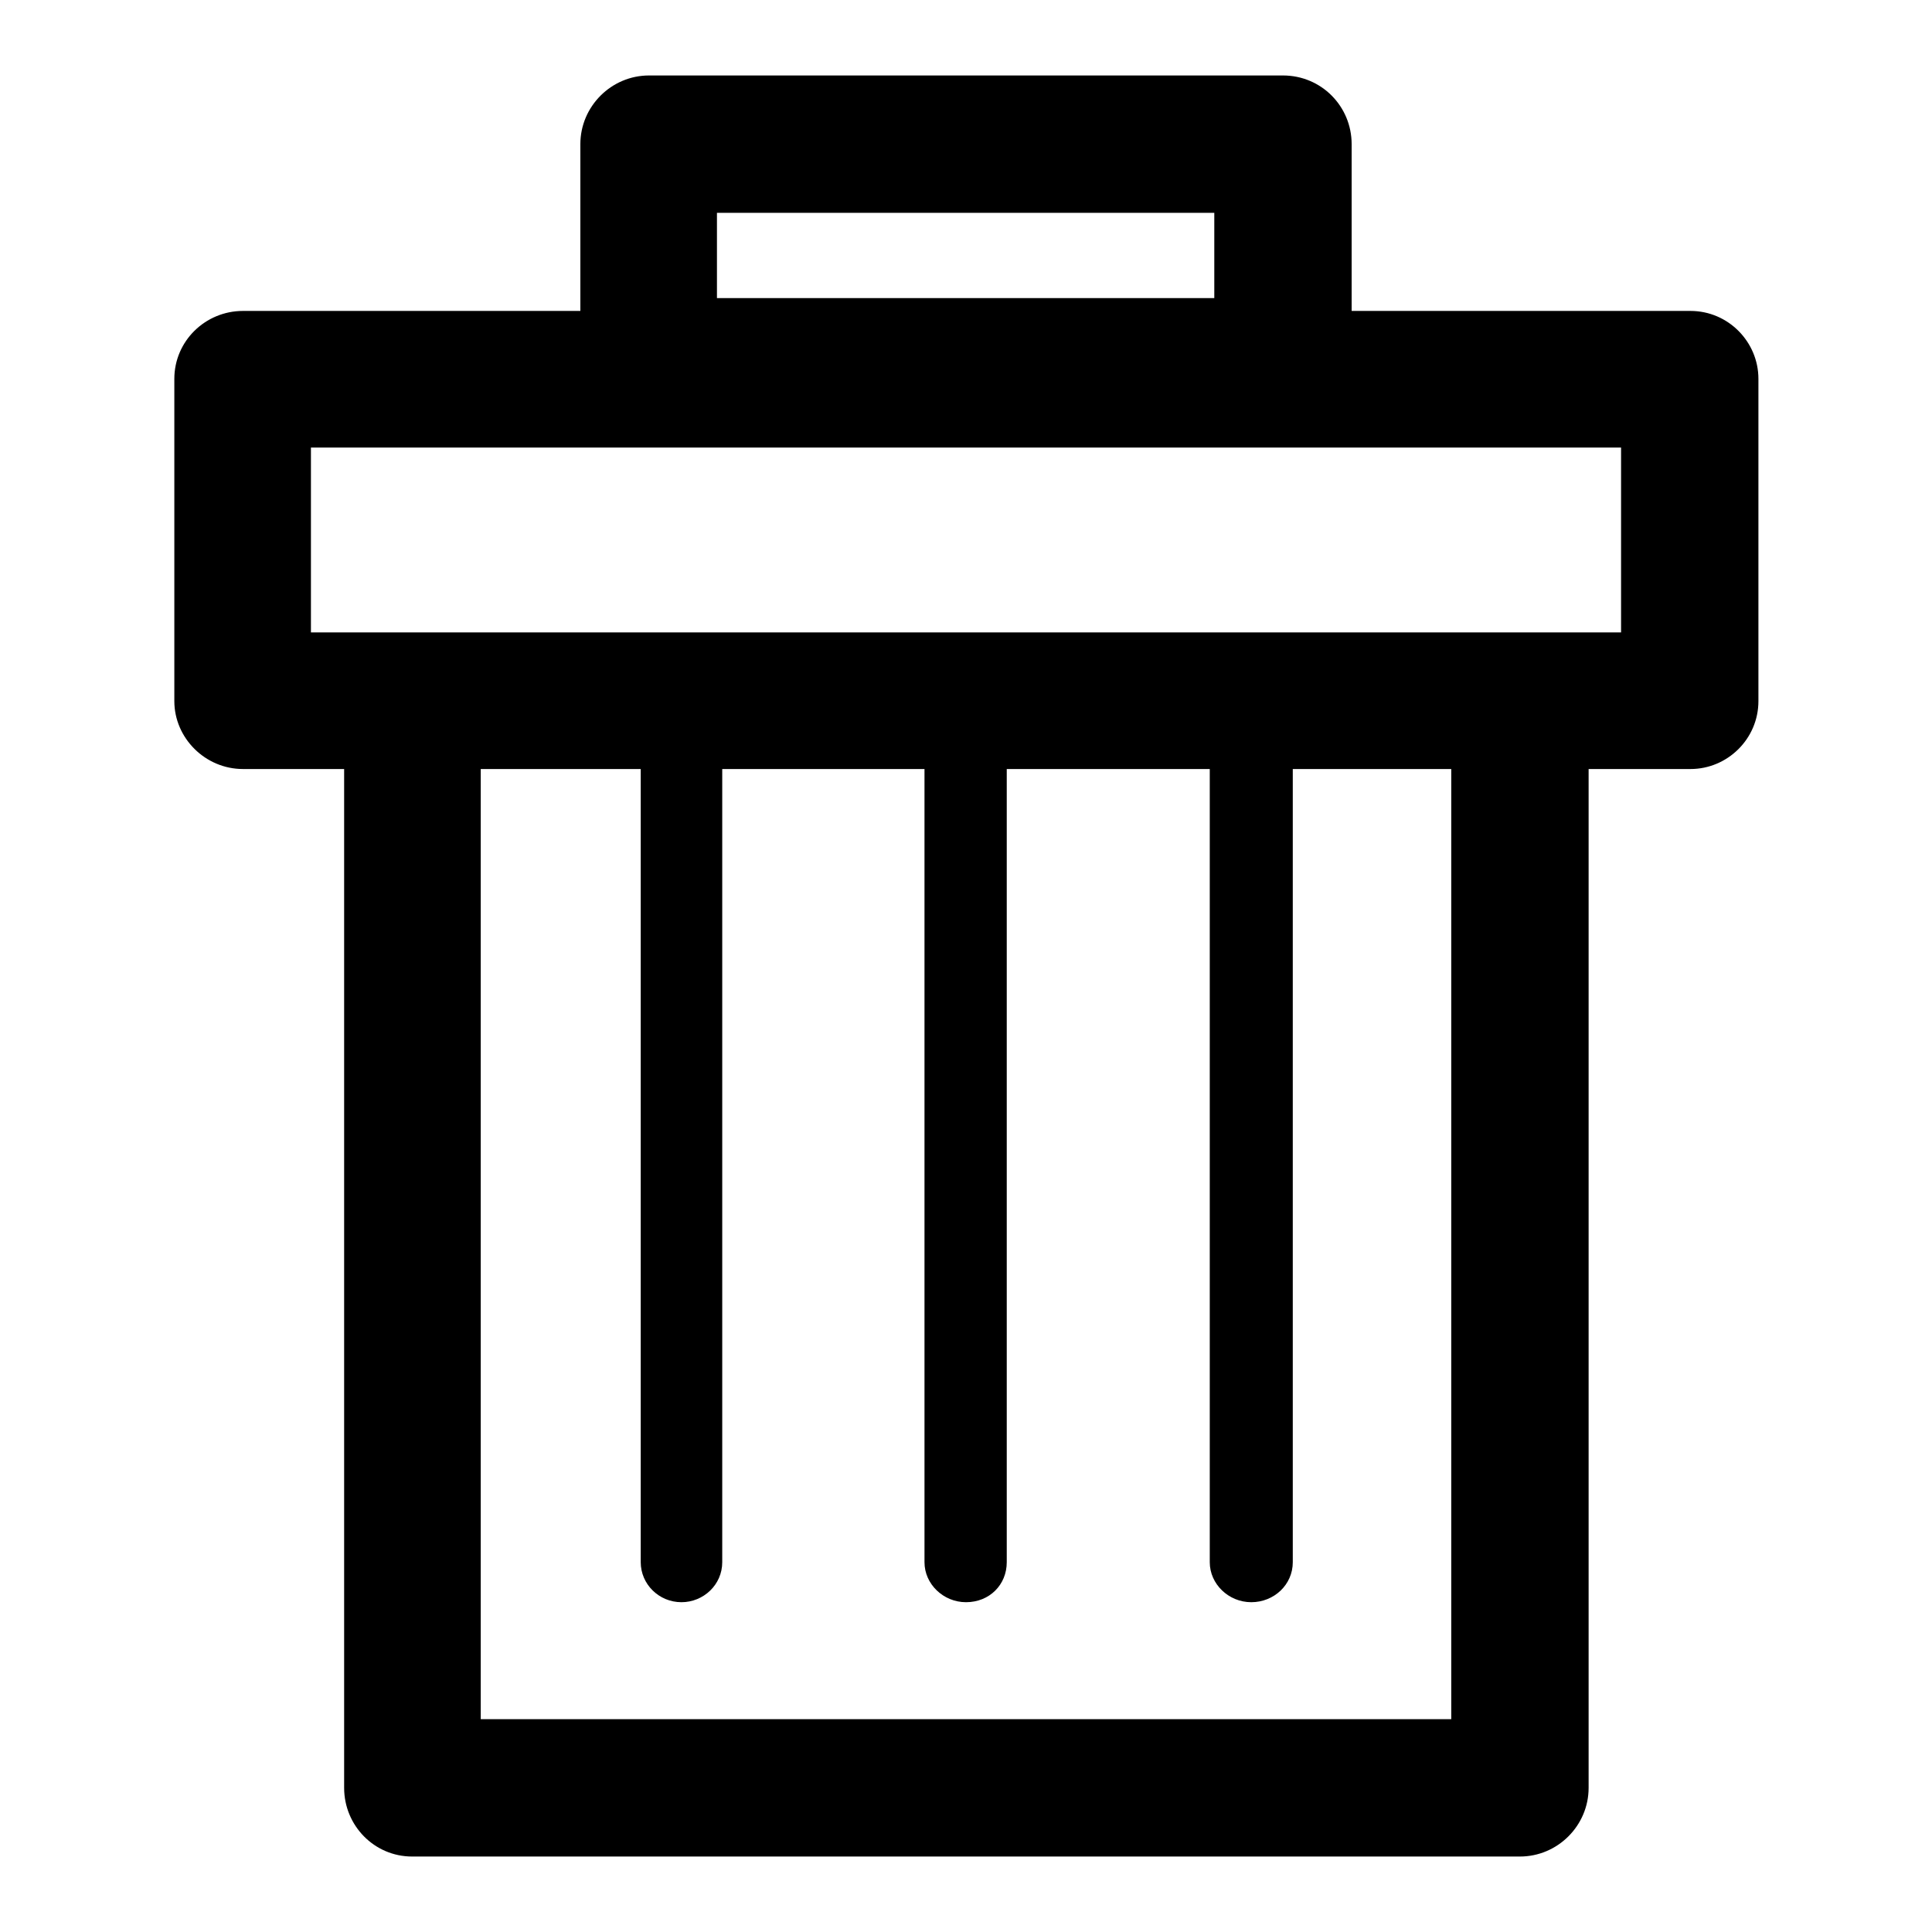
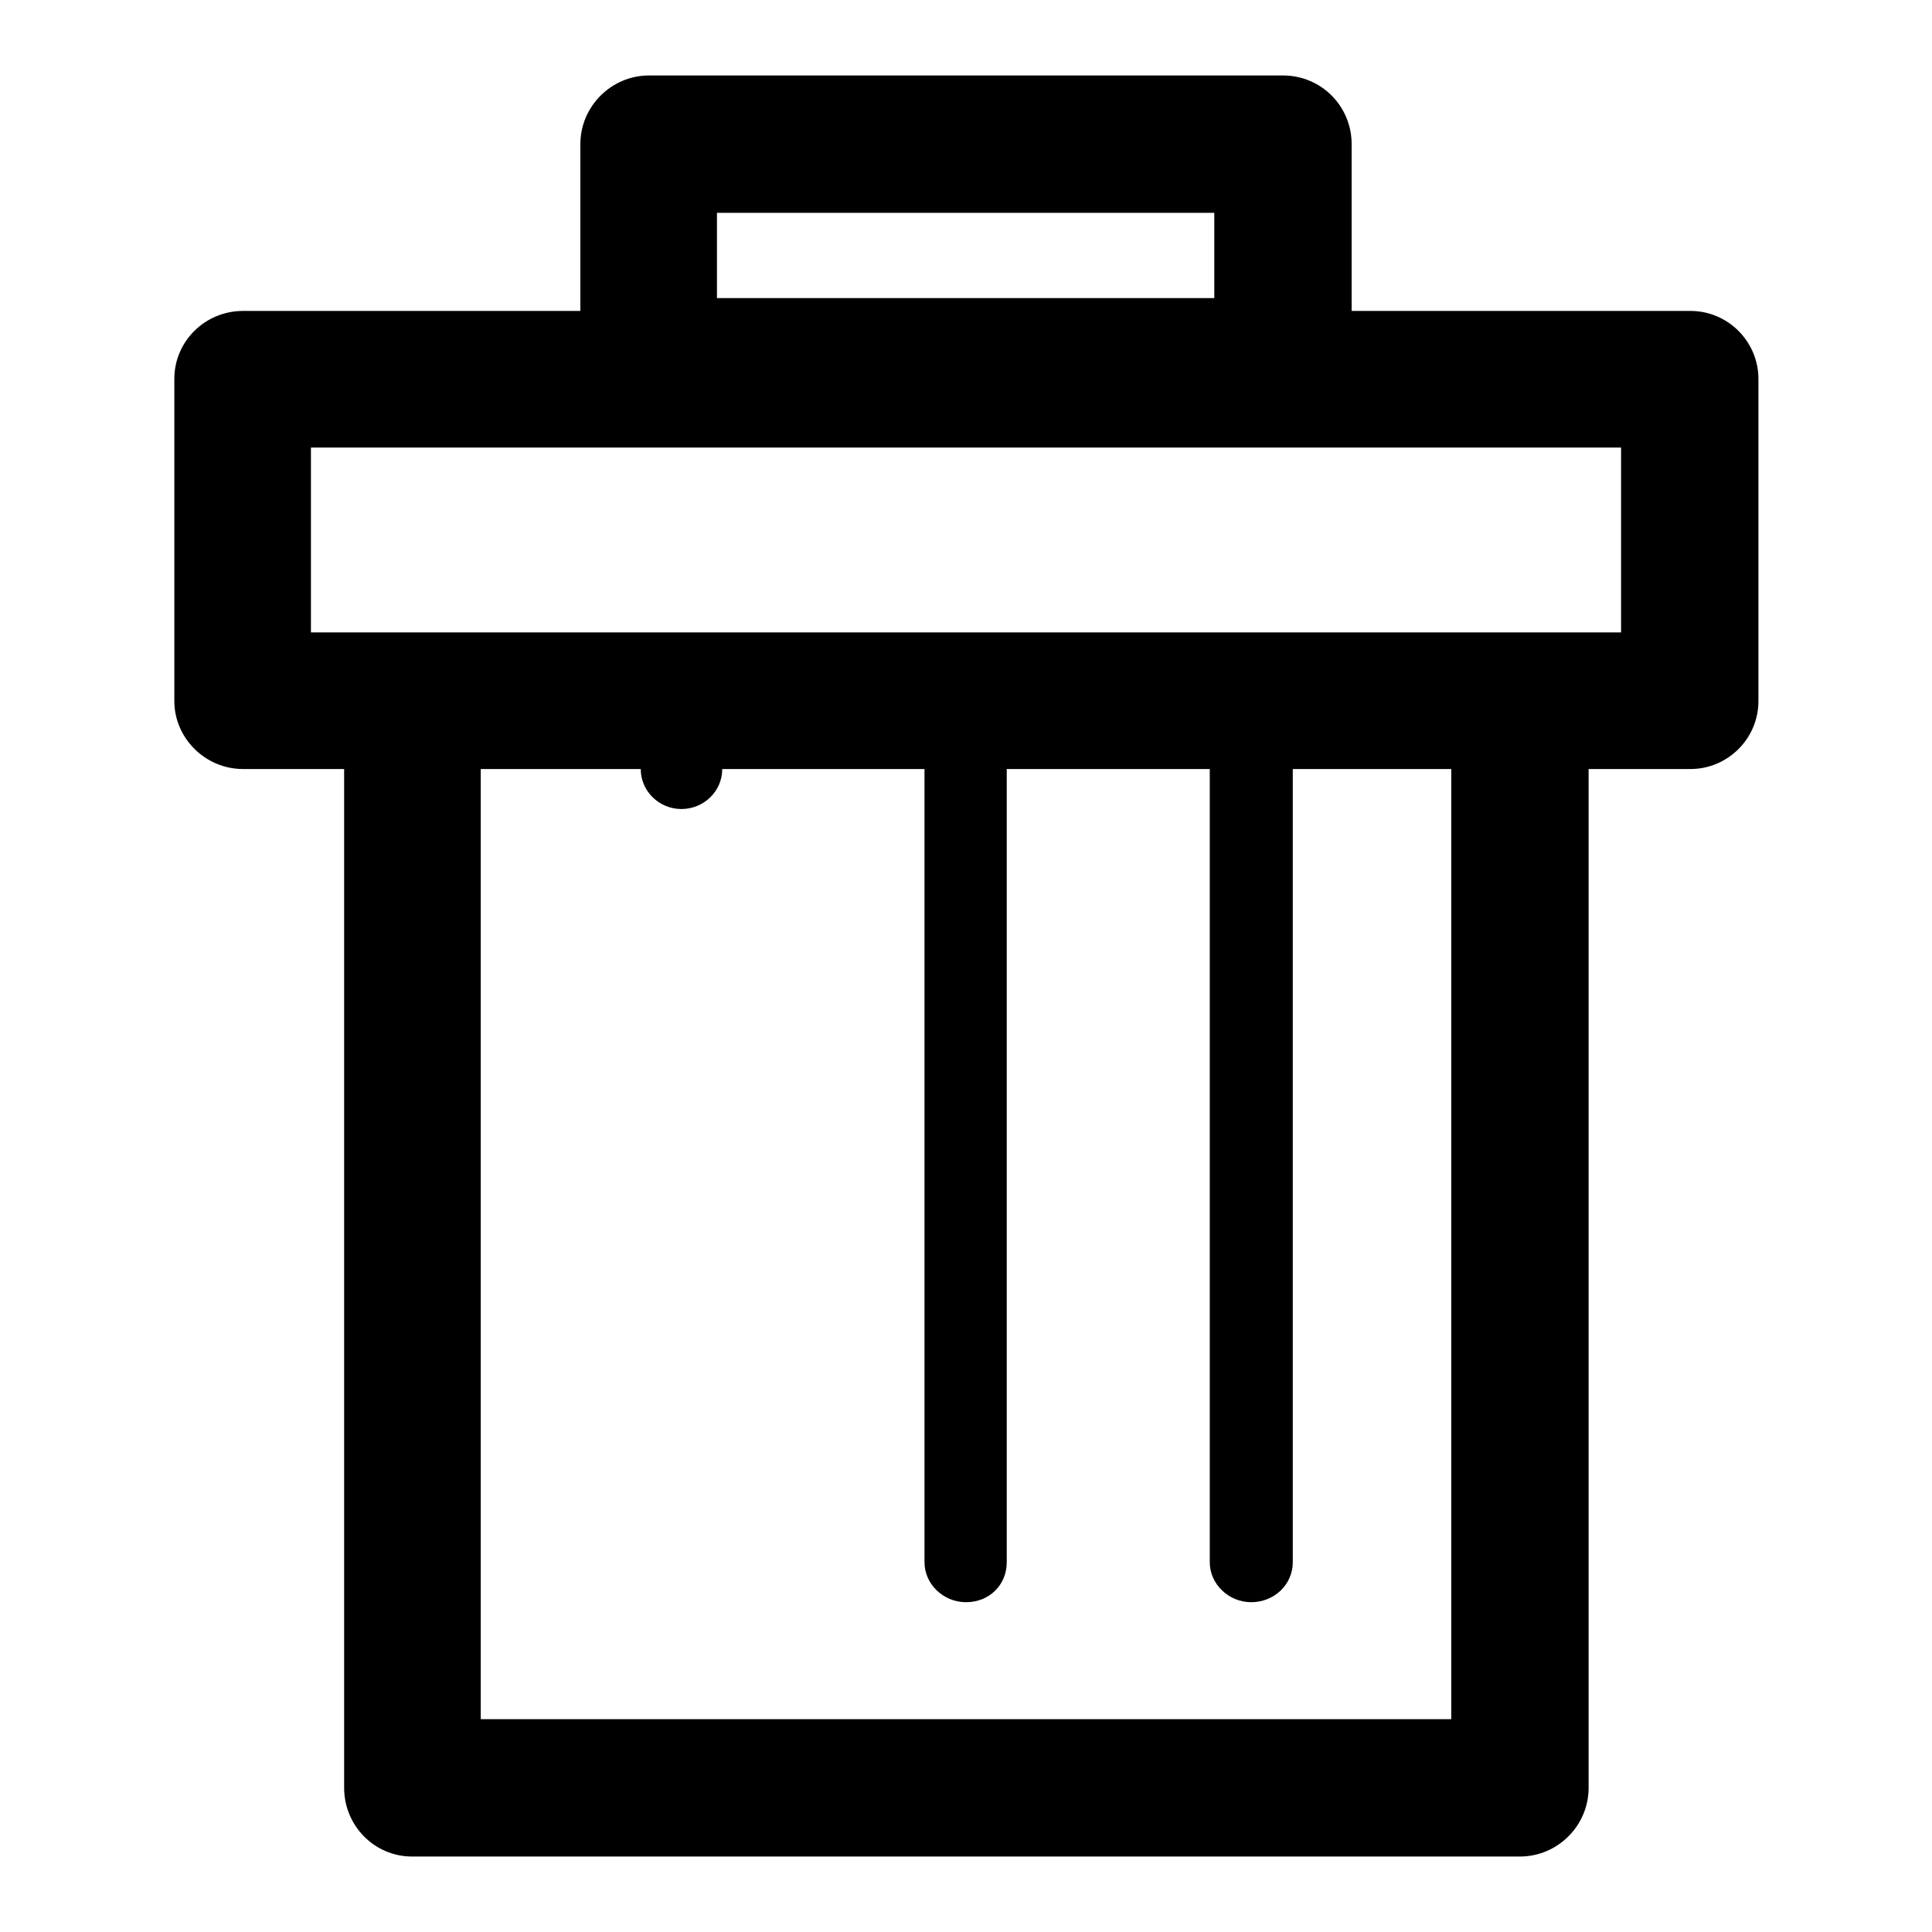
<svg xmlns="http://www.w3.org/2000/svg" version="1.1" x="0px" y="0px" viewBox="0 0 256 256" enable-background="new 0 0 256 256" xml:space="preserve">
  <g>
-     <path fill="#000000" d="M54.6,83.8h0.2h146.6h0.3h13.1V59.3H41.2v24.5h13.1H54.6L54.6,83.8z M86,10L86,10h0.2H170 c5.1,0,9.1,4.1,9.1,9.1v0.2v21.9H224c5,0,9,4.1,9,9v0.3v42.4c0,5-4.1,9-9,9h-0.3h-13.2v135c0,5-4.1,9.1-9.1,9.1h-0.3H54.6 c-5,0-9-4.1-9-9.1v-0.3V101.9H32.2c-5,0-9.1-4.1-9.1-9v-0.3V50.2c0-5,4.1-9,9.1-9h0.1h44.6V19.1C76.9,14.1,81,10,86,10L86,10z  M160.9,28.2L160.9,28.2H95v11.3h65.9V28.2L160.9,28.2z M95.7,101.9L95.7,101.9V207c0,3-2.5,5.3-5.4,5.3c-3,0-5.4-2.4-5.4-5.3 V101.9H63.7v125.9h128.6V101.9h-21V207c0,3-2.5,5.3-5.5,5.3c-3,0-5.5-2.4-5.5-5.3V101.9h-26.9V207c0,3-2.3,5.3-5.4,5.3 c-3,0-5.5-2.4-5.5-5.3V101.9H95.7L95.7,101.9z" />
+     <path fill="#000000" d="M54.6,83.8h0.2h146.6h0.3h13.1V59.3H41.2v24.5h13.1H54.6L54.6,83.8z M86,10L86,10h0.2H170 c5.1,0,9.1,4.1,9.1,9.1v0.2v21.9H224c5,0,9,4.1,9,9v0.3v42.4c0,5-4.1,9-9,9h-0.3h-13.2v135c0,5-4.1,9.1-9.1,9.1h-0.3H54.6 c-5,0-9-4.1-9-9.1v-0.3V101.9H32.2c-5,0-9.1-4.1-9.1-9v-0.3V50.2c0-5,4.1-9,9.1-9h0.1h44.6V19.1C76.9,14.1,81,10,86,10L86,10z  M160.9,28.2L160.9,28.2H95v11.3h65.9V28.2L160.9,28.2z M95.7,101.9L95.7,101.9c0,3-2.5,5.3-5.4,5.3c-3,0-5.4-2.4-5.4-5.3 V101.9H63.7v125.9h128.6V101.9h-21V207c0,3-2.5,5.3-5.5,5.3c-3,0-5.5-2.4-5.5-5.3V101.9h-26.9V207c0,3-2.3,5.3-5.4,5.3 c-3,0-5.5-2.4-5.5-5.3V101.9H95.7L95.7,101.9z" />
  </g>
</svg>